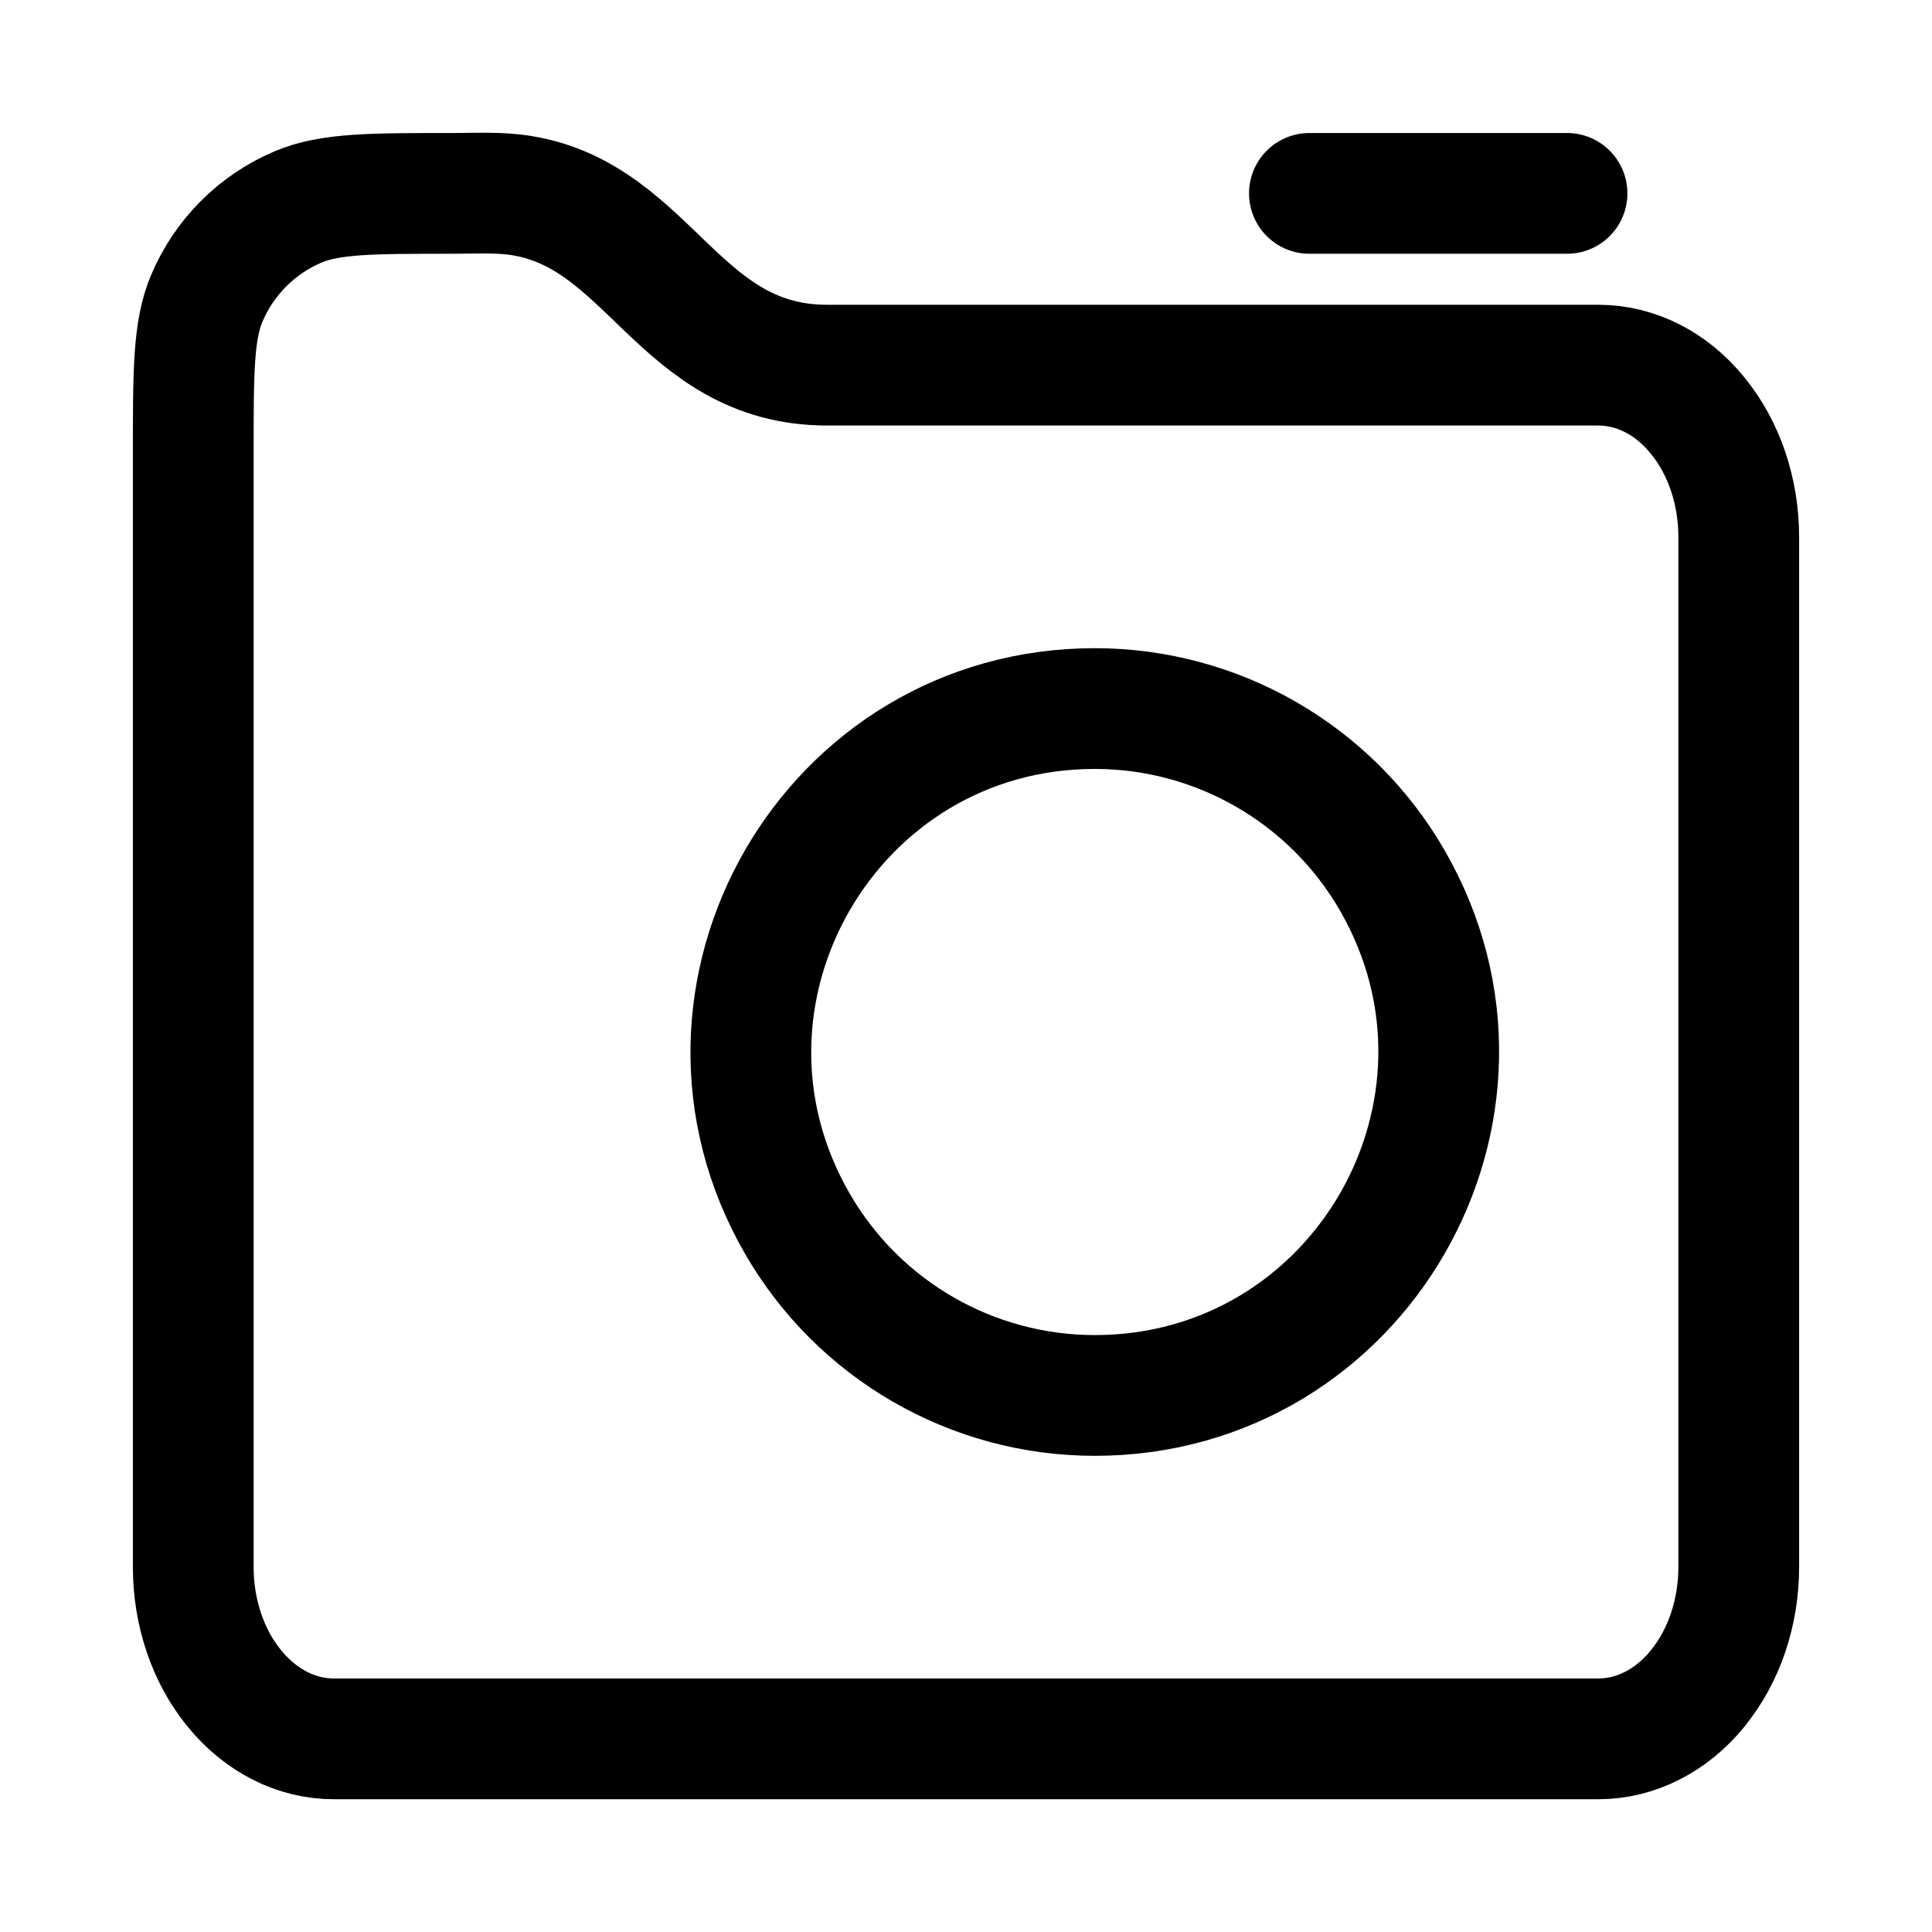
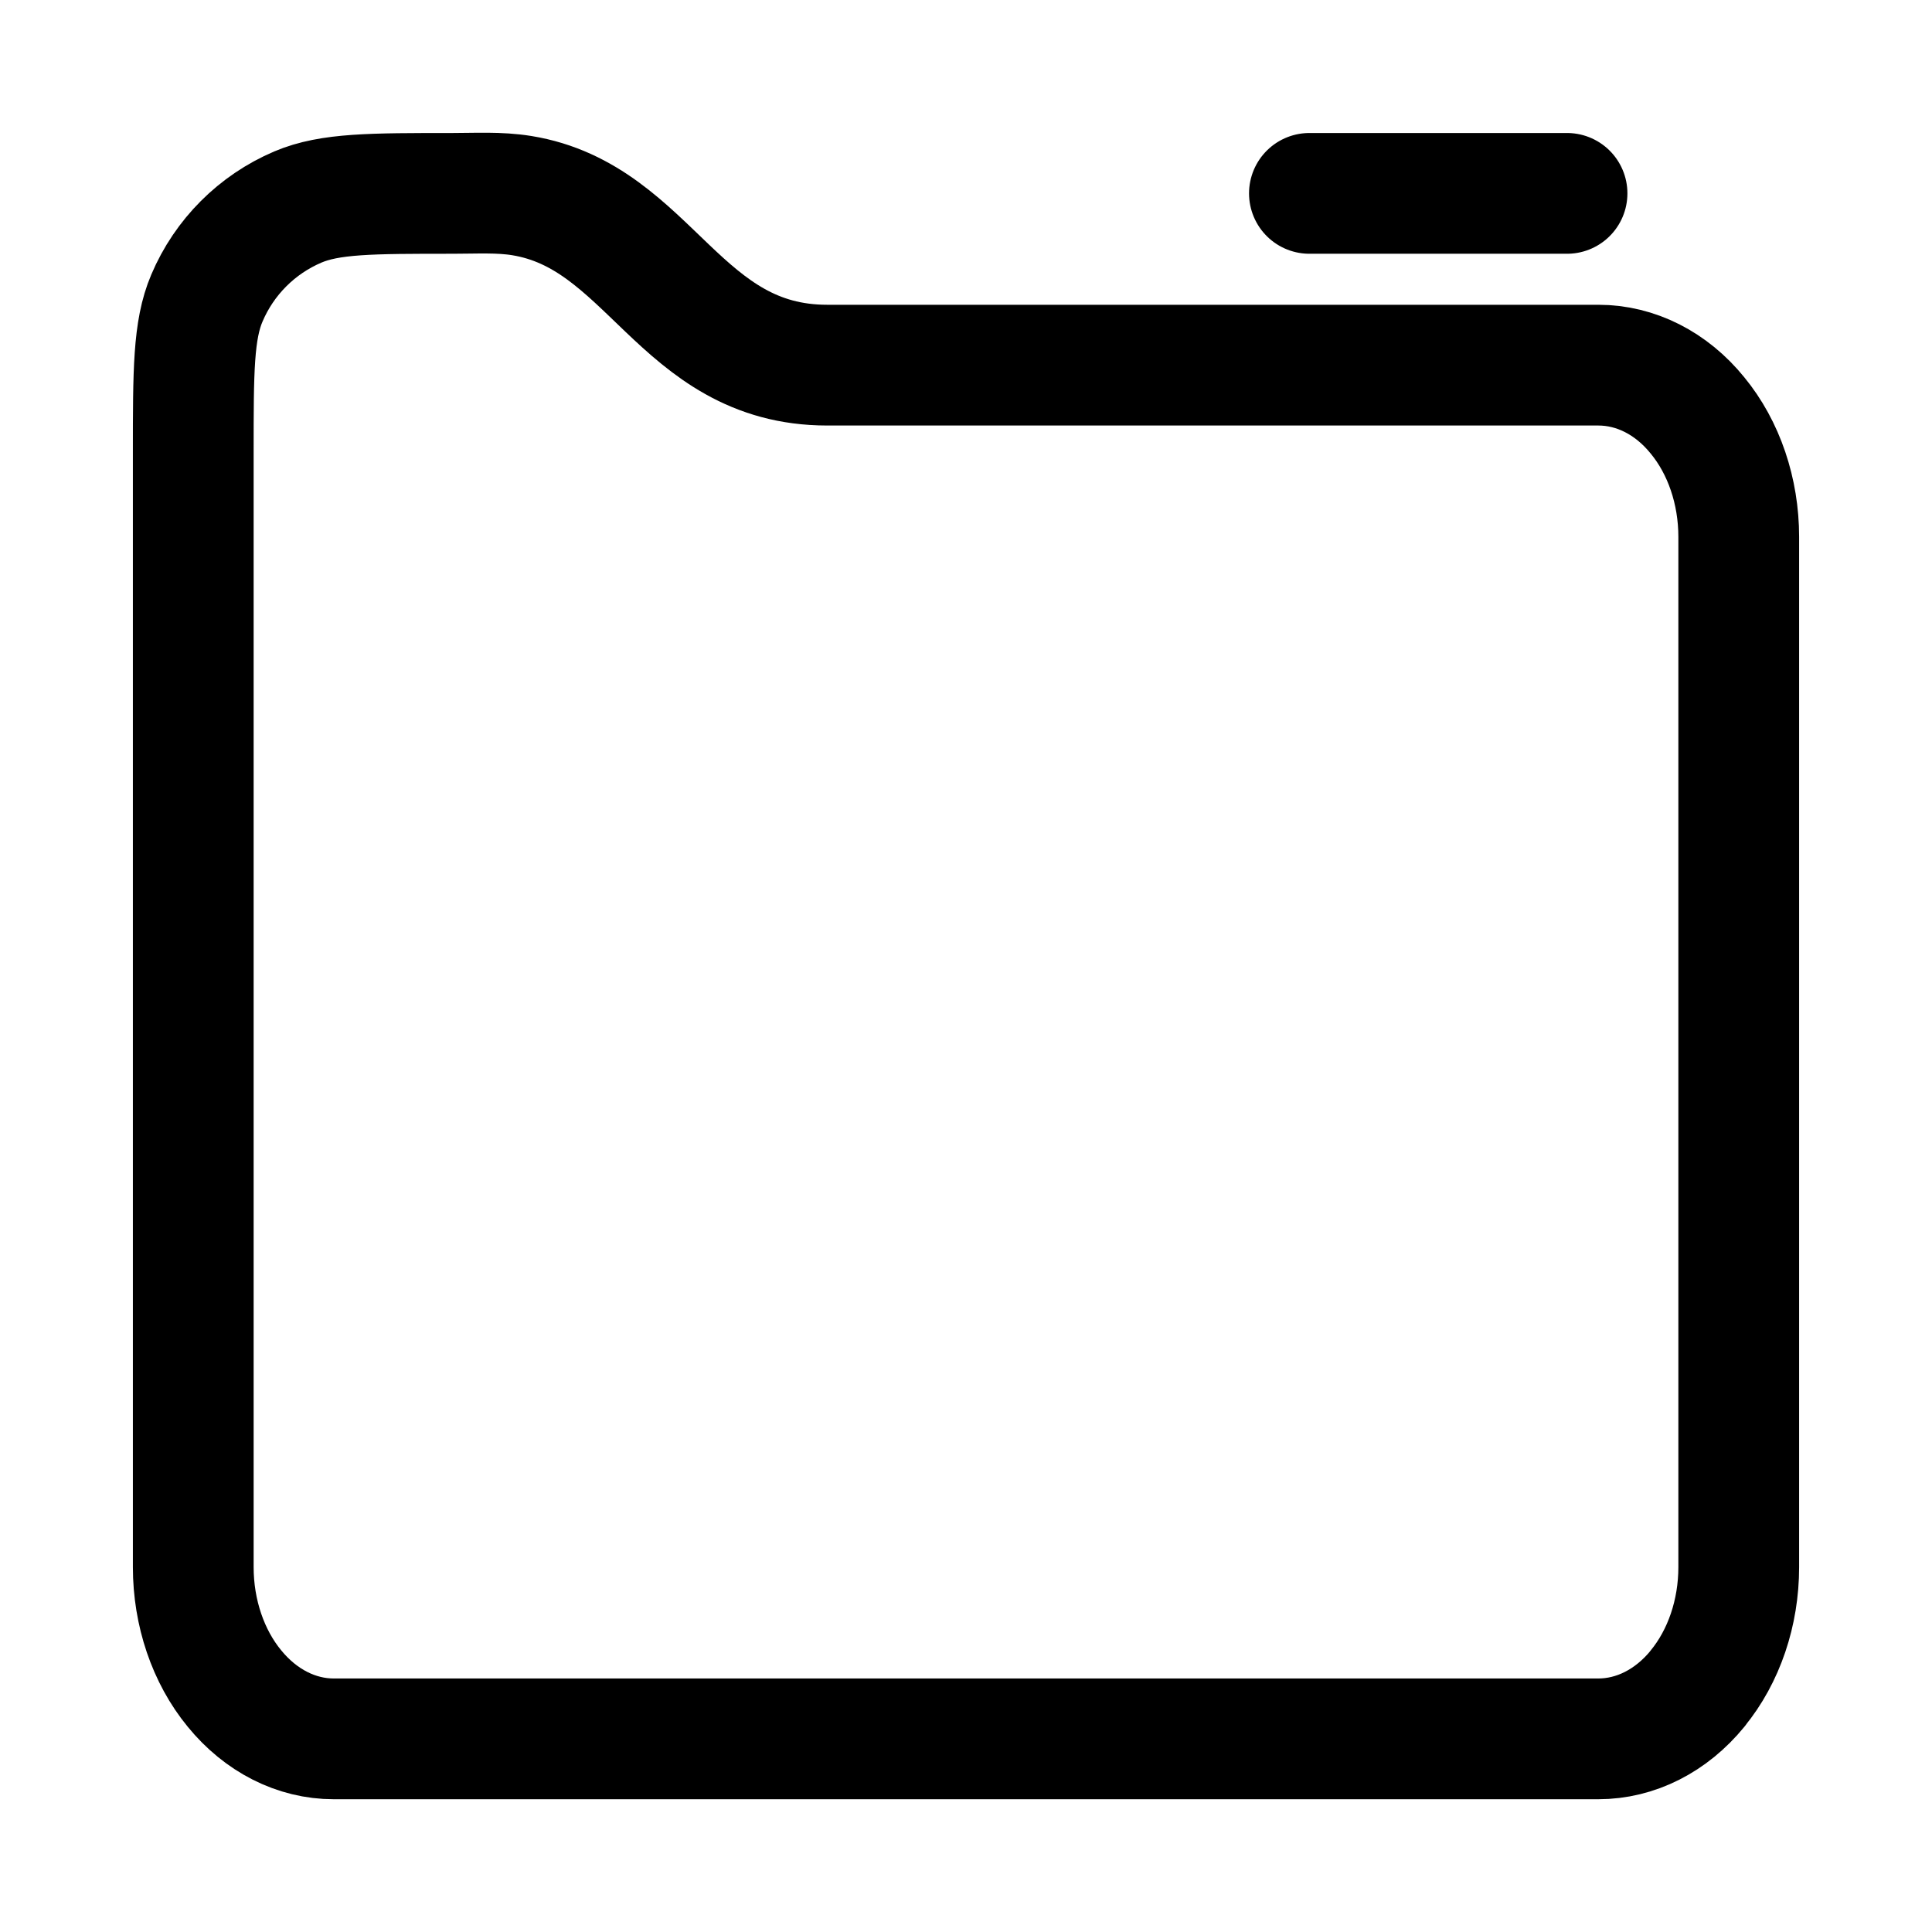
<svg xmlns="http://www.w3.org/2000/svg" fill="none" viewBox="-1 -1 32 32" stroke-linecap="round" stroke-linejoin="round" stroke="currentColor" id="Camera--Streamline-Mynaui.svg" height="32" width="32">
  <desc>Camera Streamline Icon: https://streamlinehq.com</desc>
  <path d="M27.116 26.968C27.554 26.435 27.799 25.711 27.799 24.957V7.892C27.799 7.138 27.554 6.413 27.116 5.881C26.683 5.346 26.091 5.048 25.474 5.048H12.702C10.249 5.048 9.774 2.586 7.643 2.24C7.268 2.179 6.878 2.203 6.499 2.203C5.143 2.203 4.466 2.203 3.933 2.429C3.255 2.718 2.715 3.258 2.427 3.937C2.201 4.467 2.201 5.144 2.201 6.5V24.957C2.201 25.711 2.446 26.436 2.884 26.968C3.319 27.501 3.91 27.801 4.528 27.801H25.472C26.09 27.801 26.681 27.503 27.118 26.968M20.688 2.203H24.955" stroke-width="2" />
-   <path d="M17.133 22.113C21.512 22.113 24.249 17.372 22.059 13.58C21.043 11.82 19.165 10.736 17.133 10.736C12.754 10.736 10.017 15.476 12.207 19.268C13.223 21.029 15.101 22.113 17.133 22.113" stroke-width="2" />
</svg>